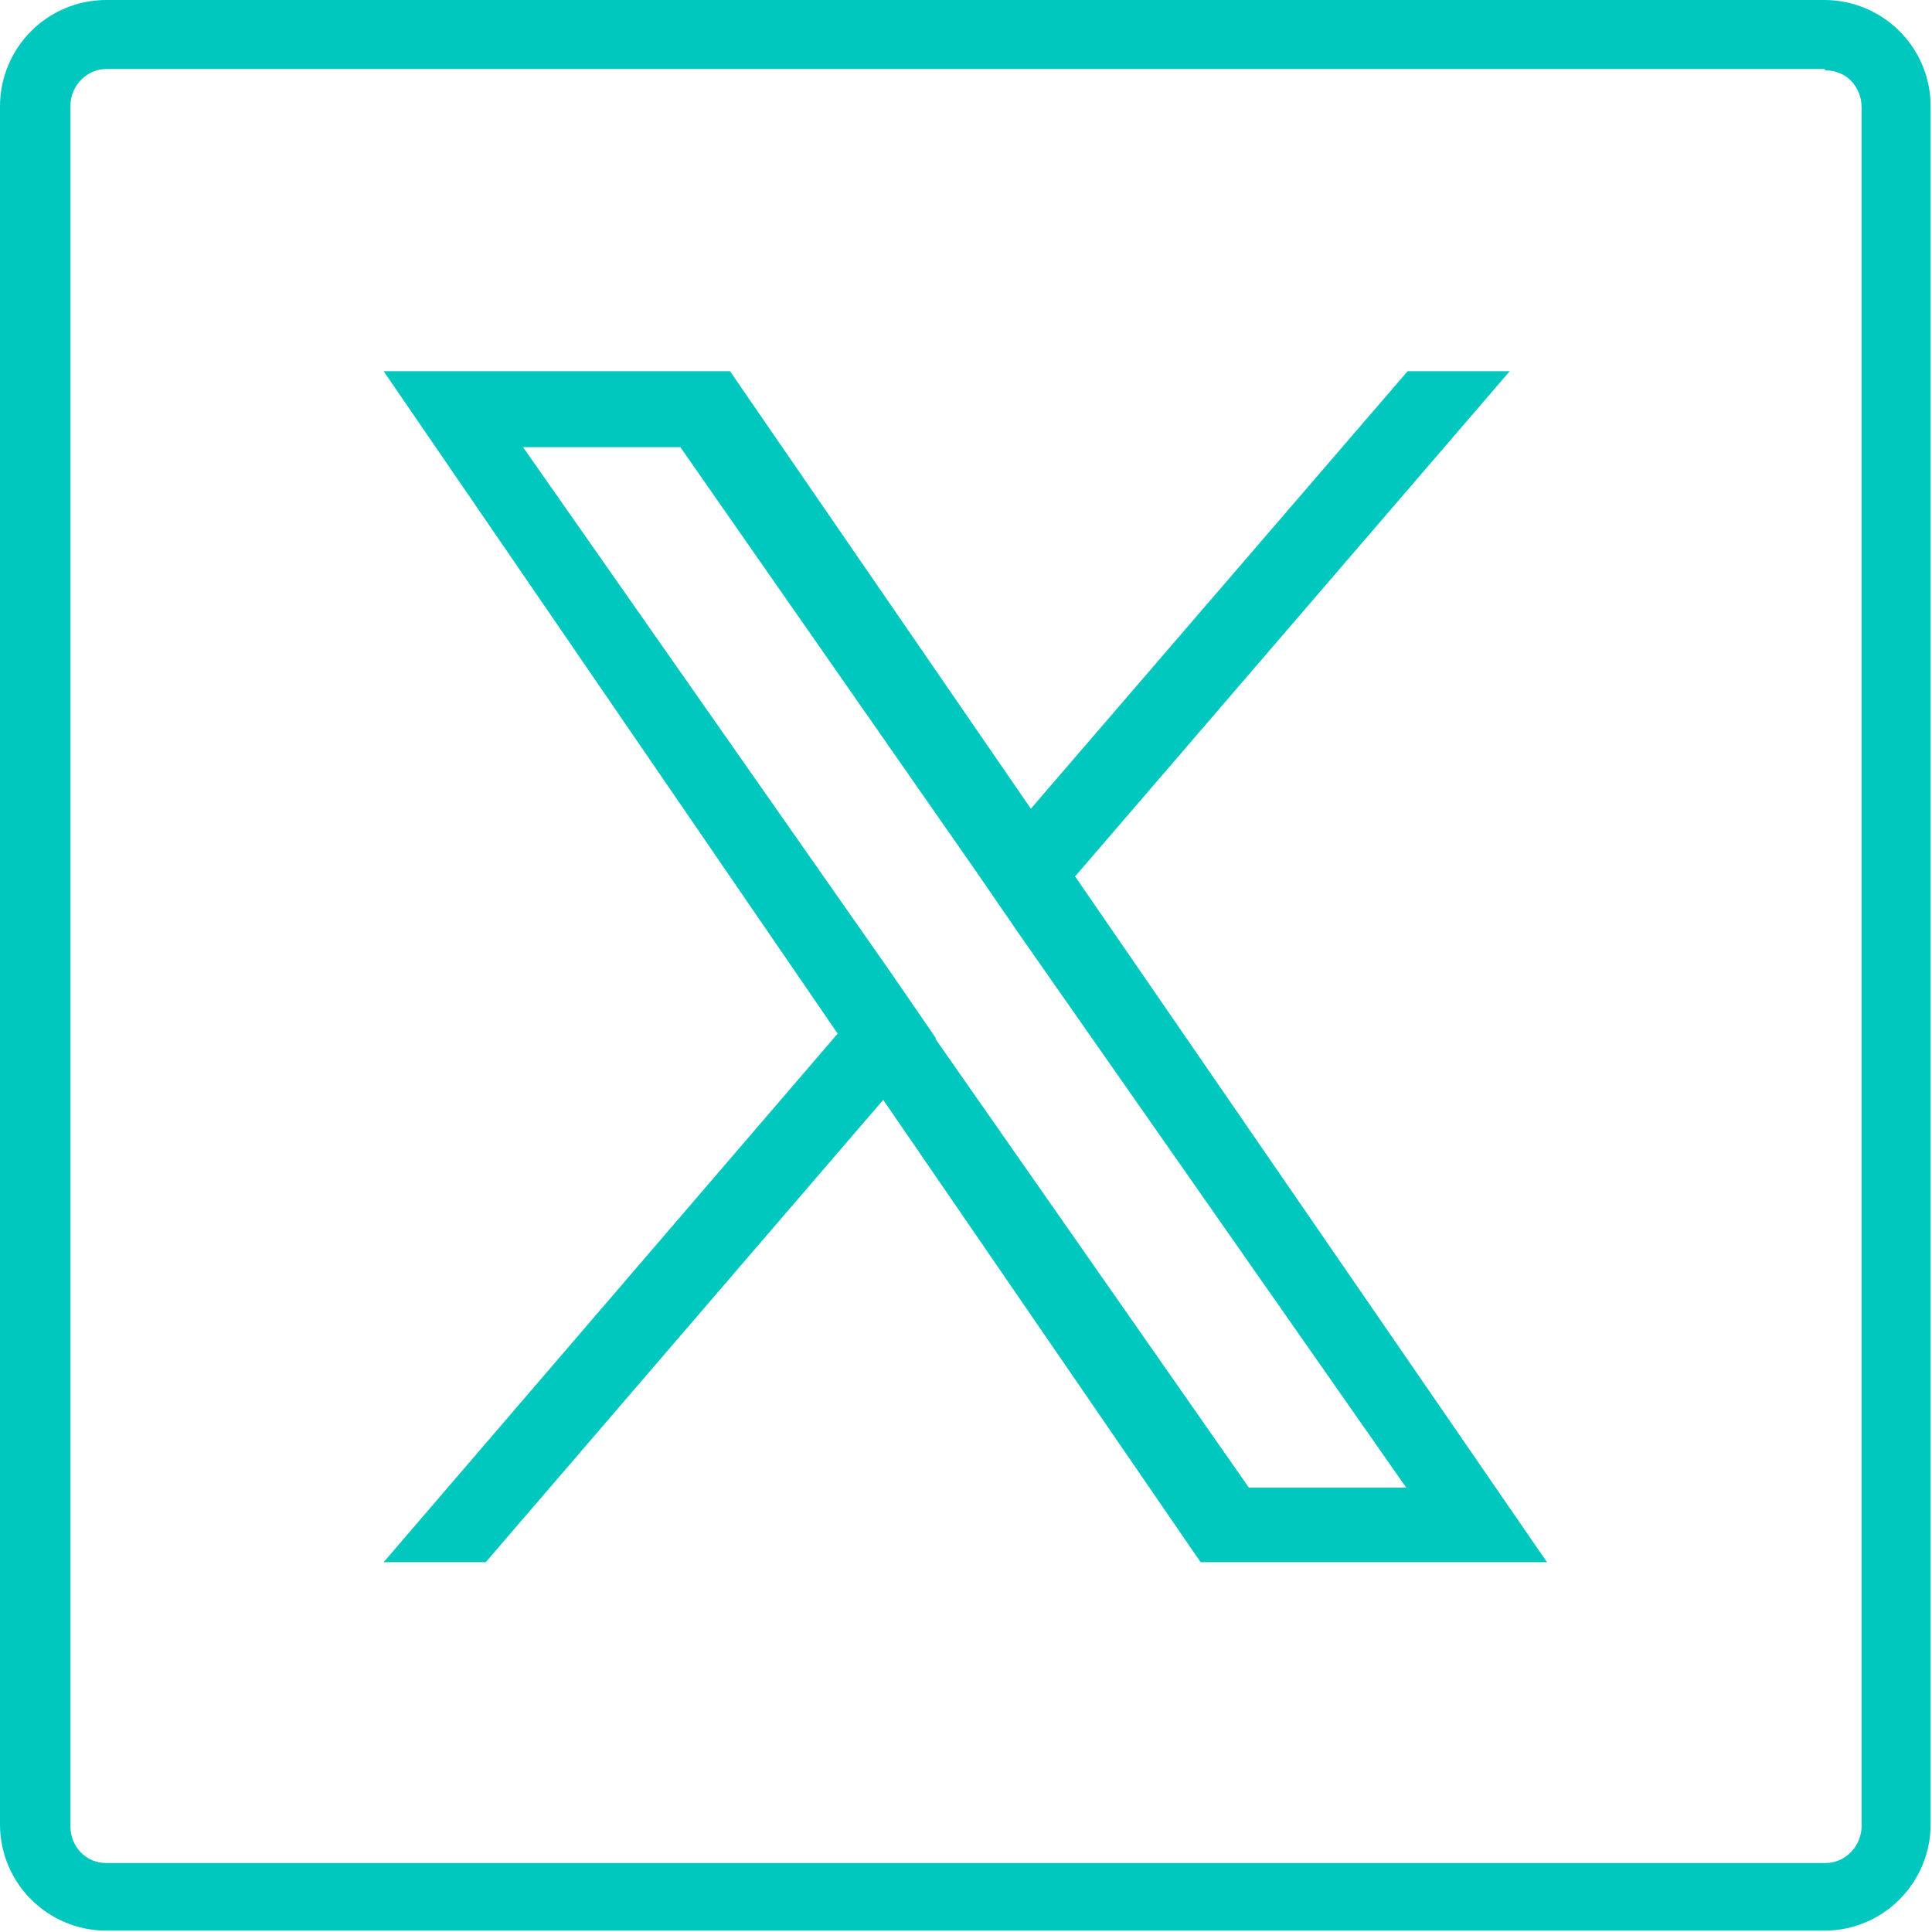
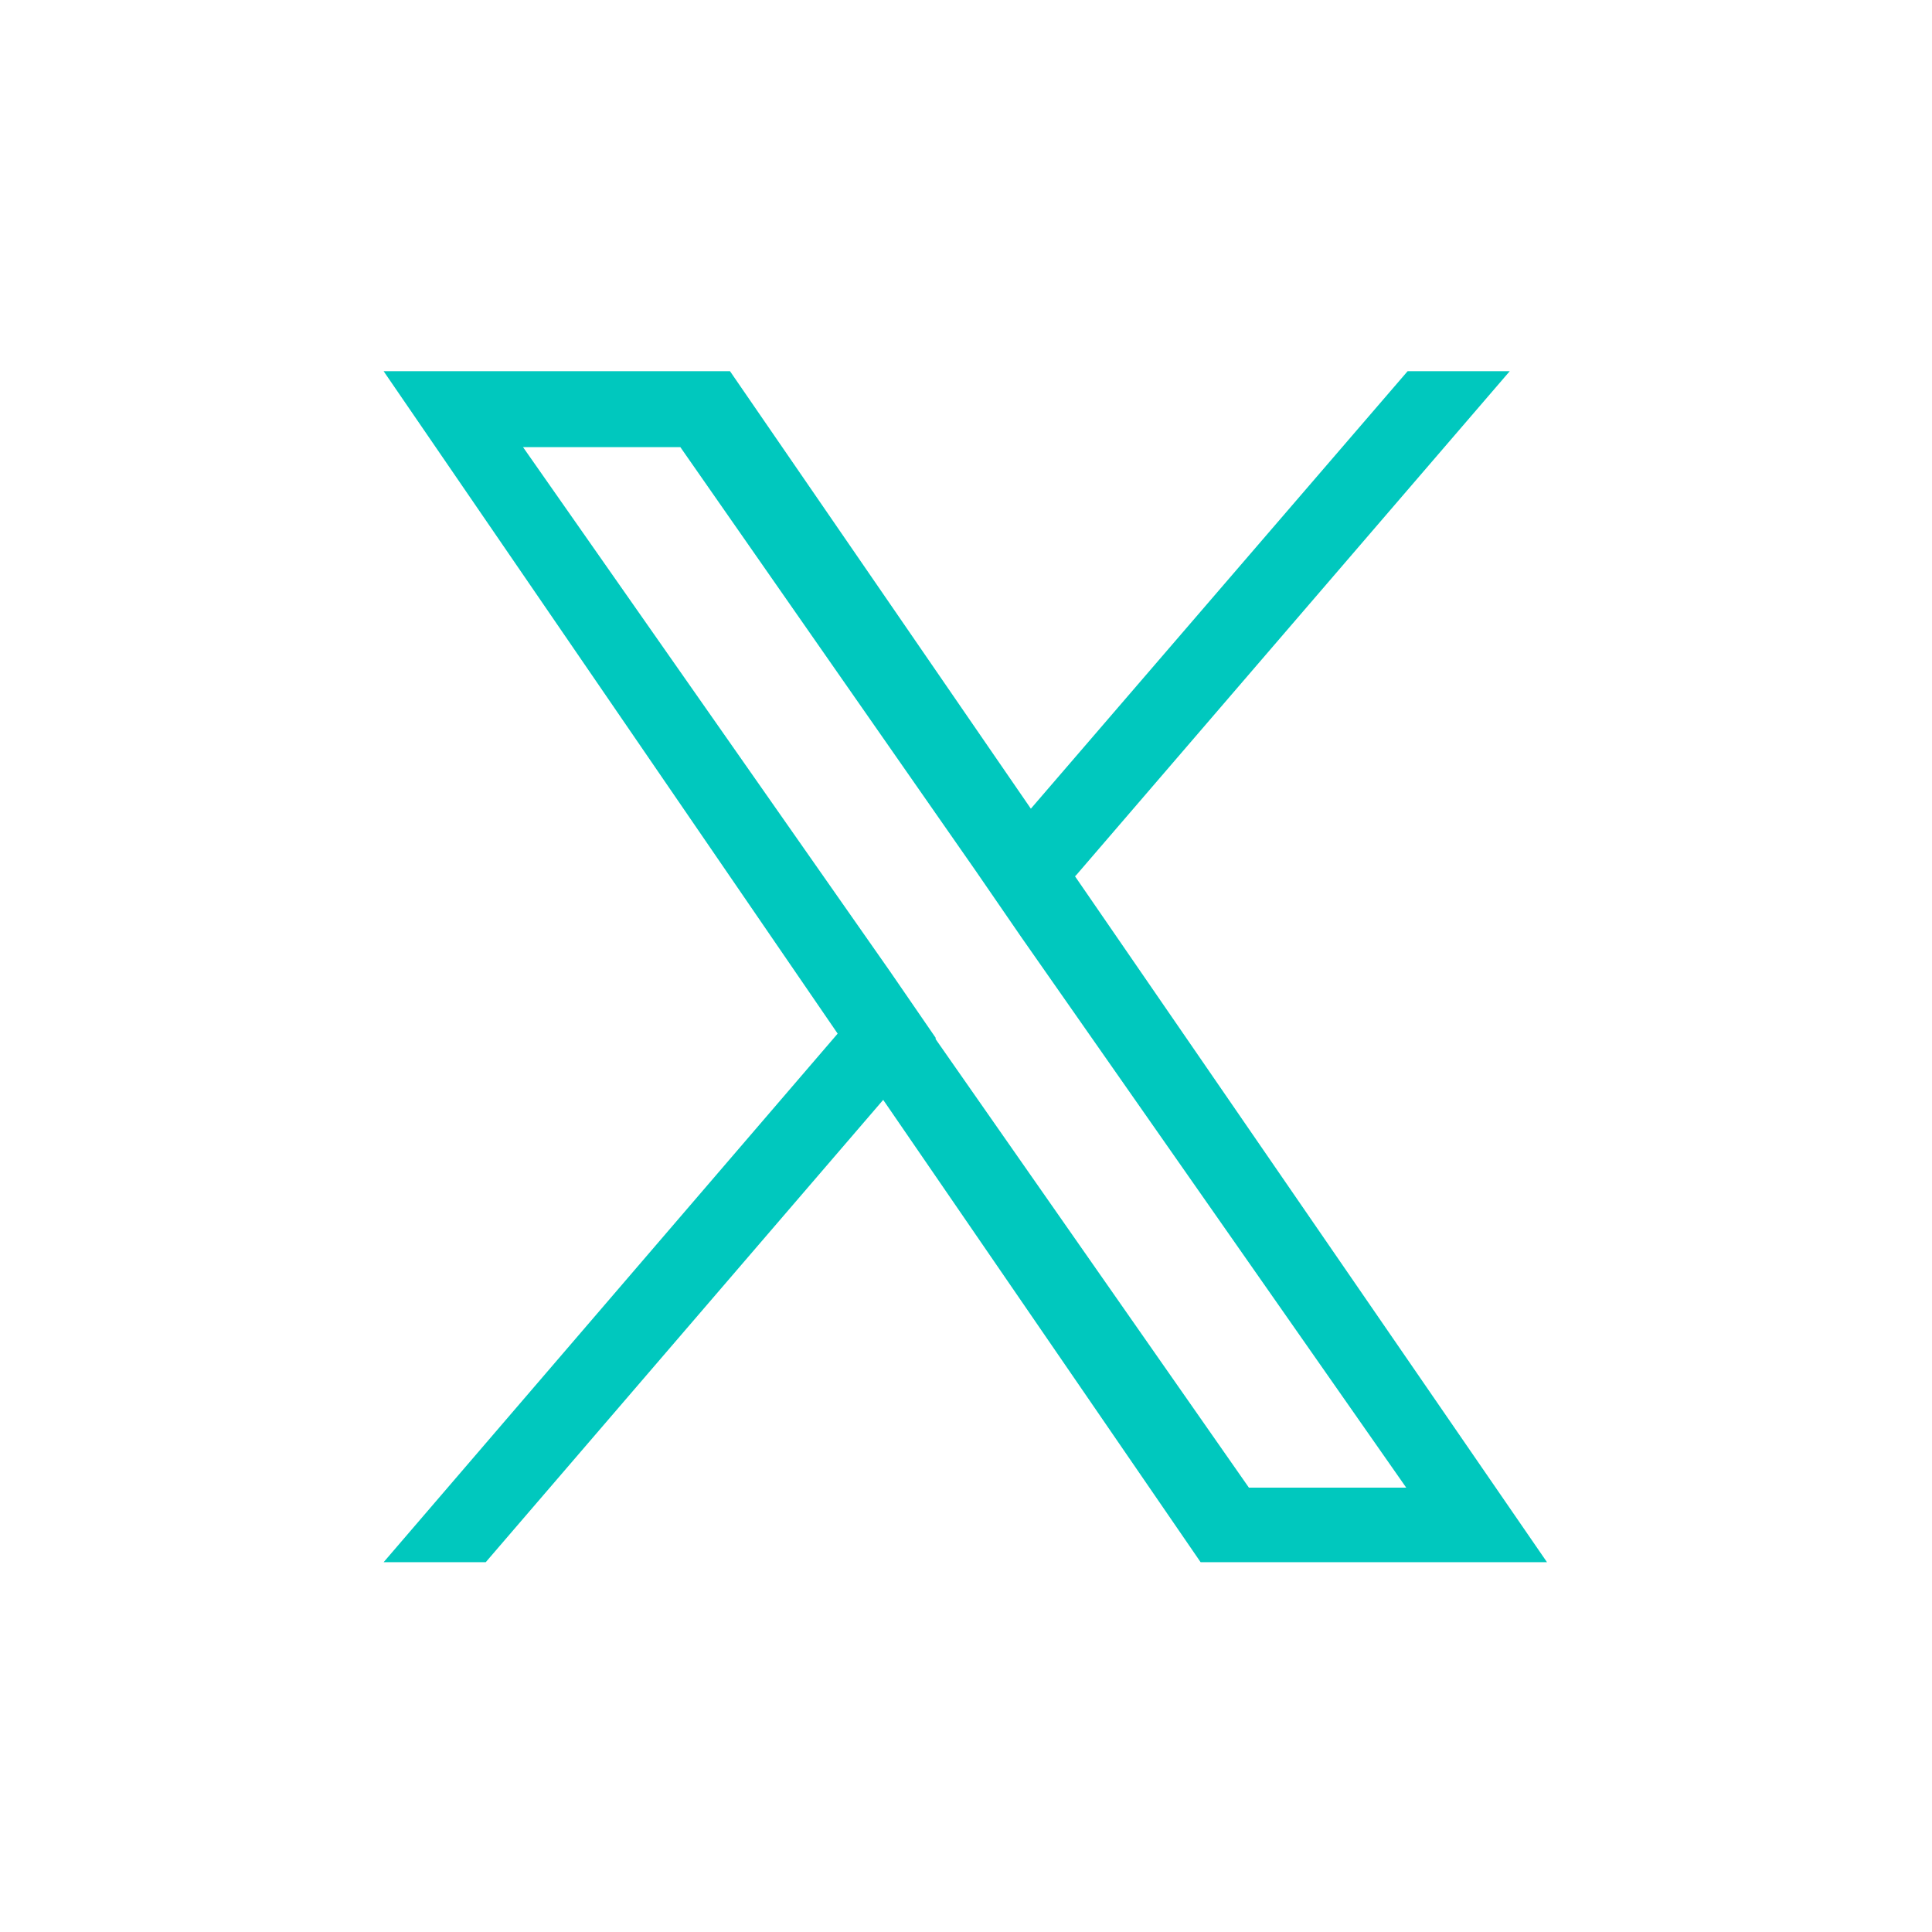
<svg xmlns="http://www.w3.org/2000/svg" id="a" viewBox="0 0 14 14">
-   <path d="M13.23.51c.15,0,.26.12.26.27v12.45c0,.15-.12.27-.26.27H.77c-.15,0-.26-.12-.26-.27V.77c0-.15.12-.27.26-.27h12.45M13.23,0H.77c-.43,0-.77.35-.77.77v12.45c0,.43.35.77.77.77h12.45c.43,0,.77-.35.77-.77V.77c0-.43-.35-.77-.77-.77h0Z" style="fill:#00c8be; stroke-width:0px;" />
  <path d="M7.8,6.34l3.14-3.65h-.74l-2.73,3.17-2.18-3.17h-2.51l3.29,4.8-3.29,3.83h.74l2.88-3.35,2.3,3.35h2.51l-3.42-4.97h0ZM6.78,7.52l-.33-.48-2.66-3.8h1.14l2.14,3.07.33.48,2.79,3.99h-1.14l-2.27-3.25h0Z" style="fill:#00c8be; stroke-width:0px;" />
</svg>